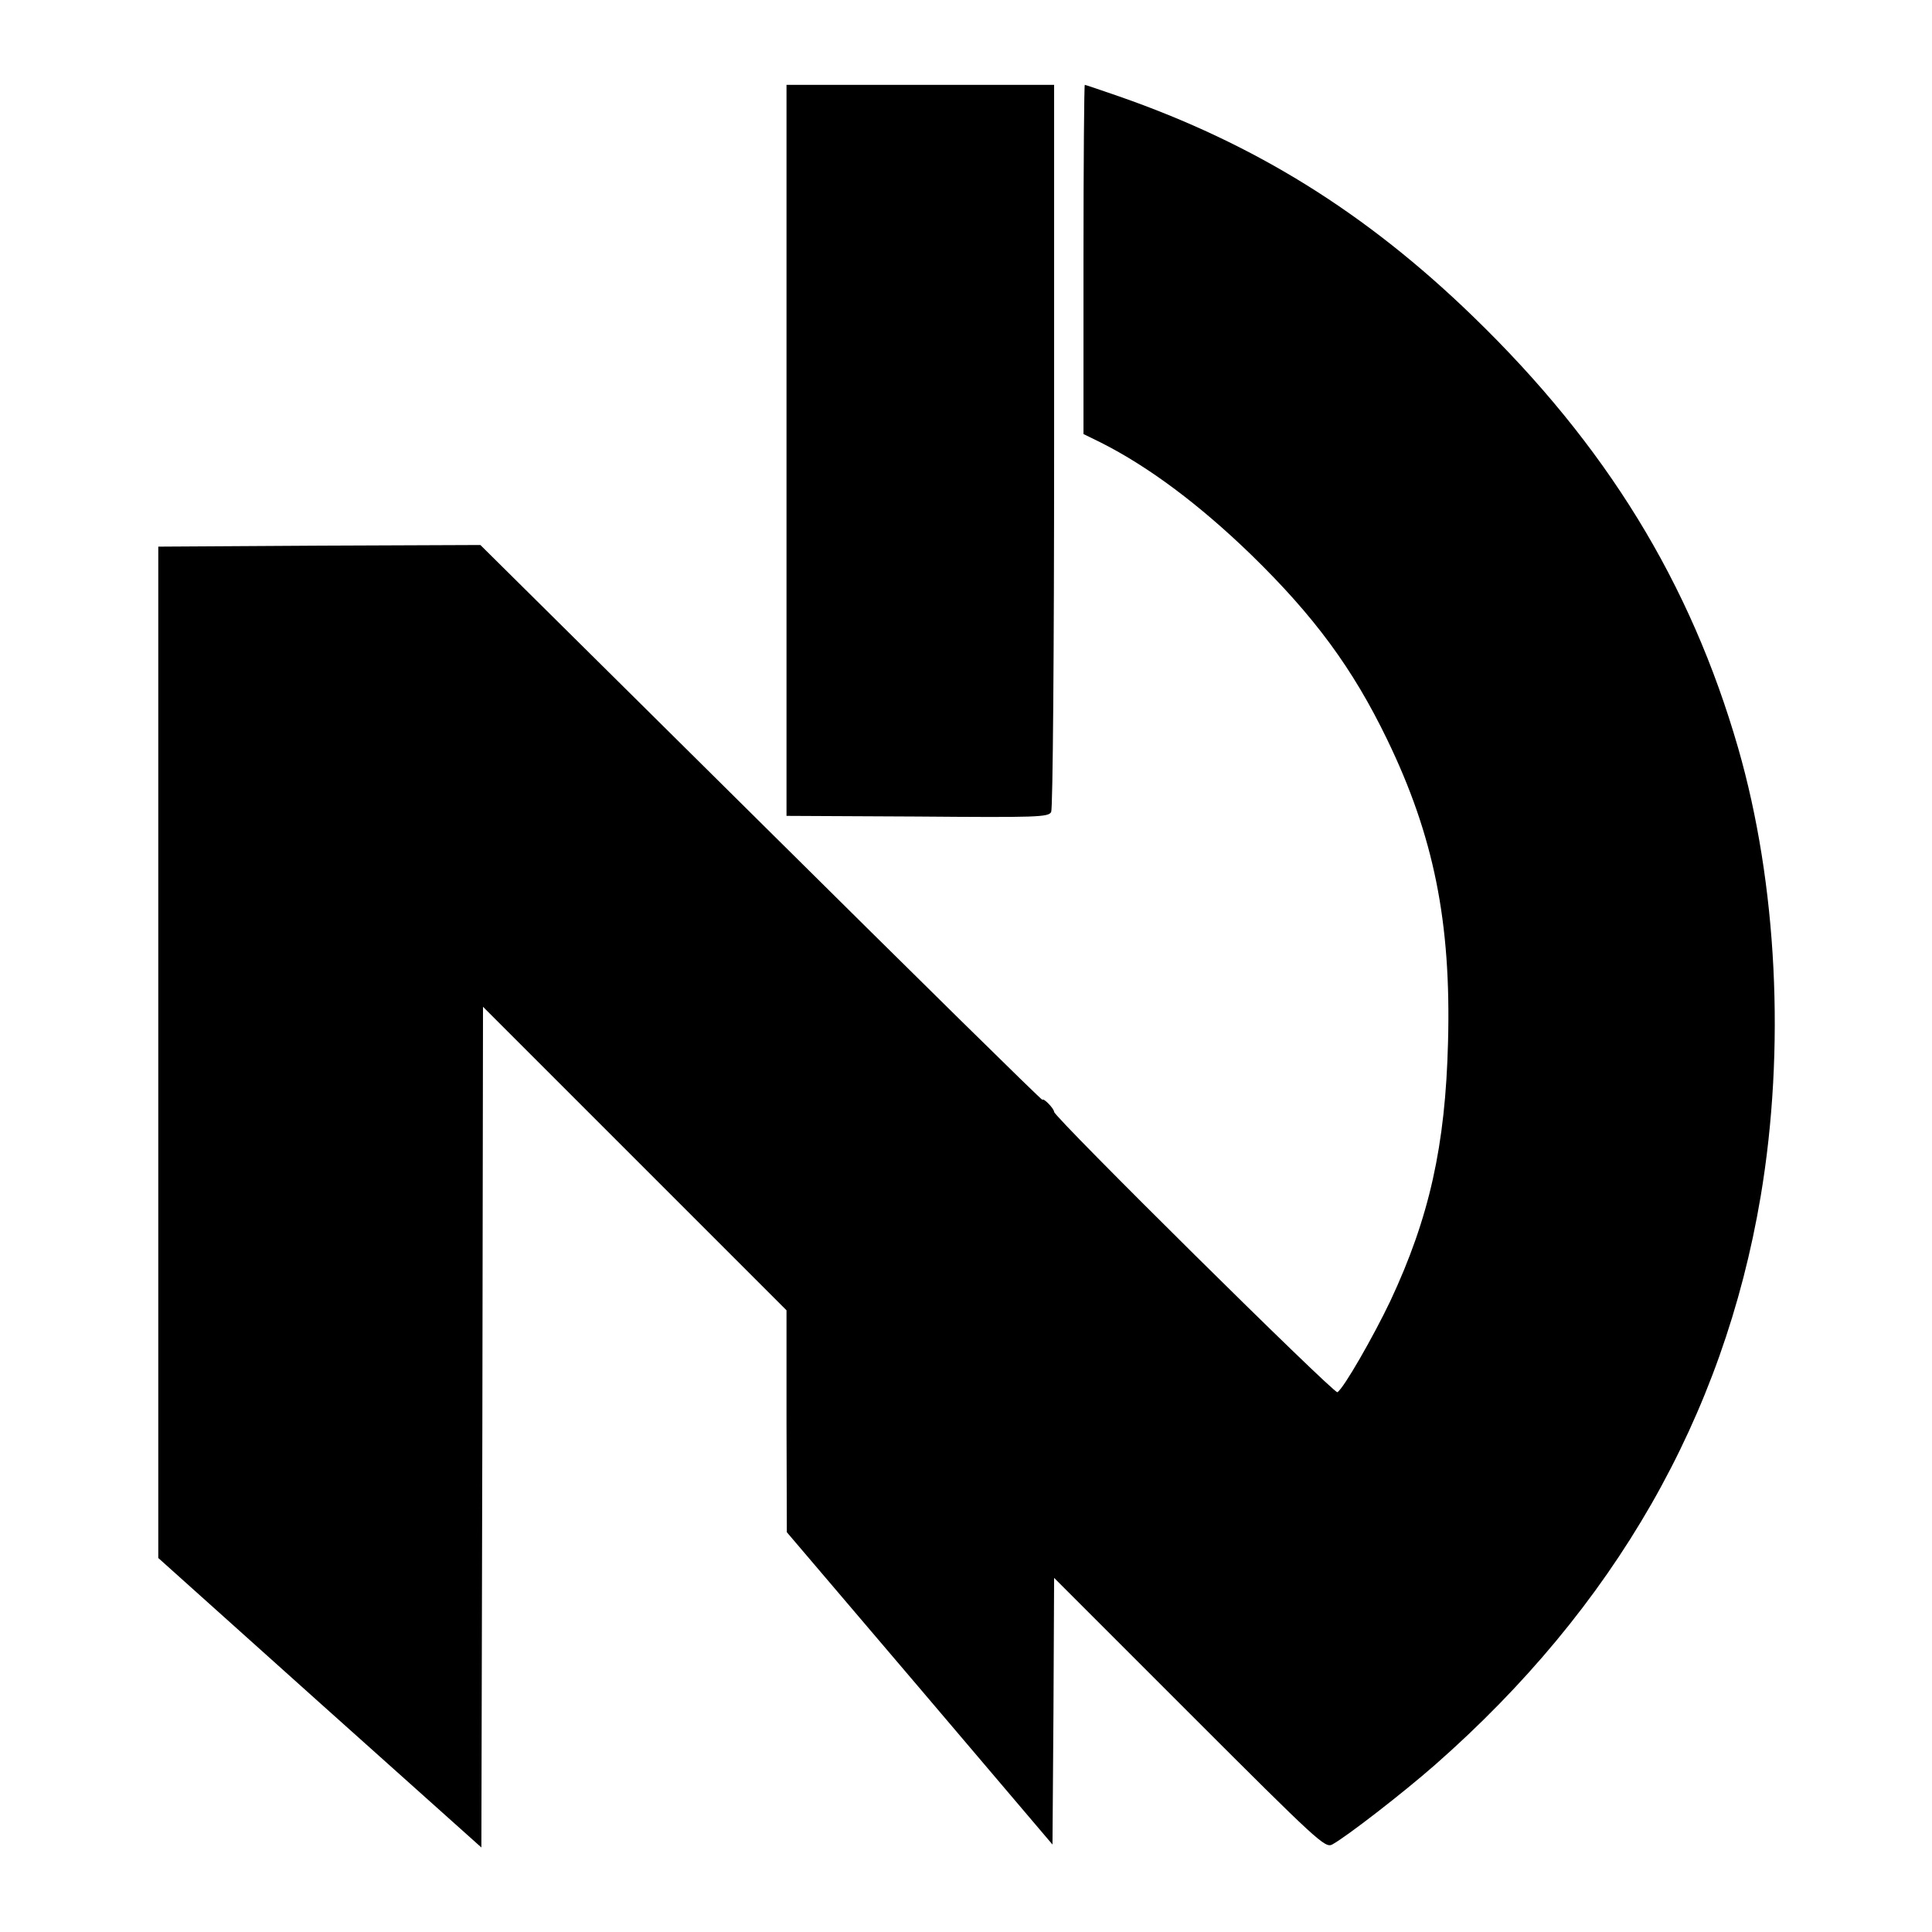
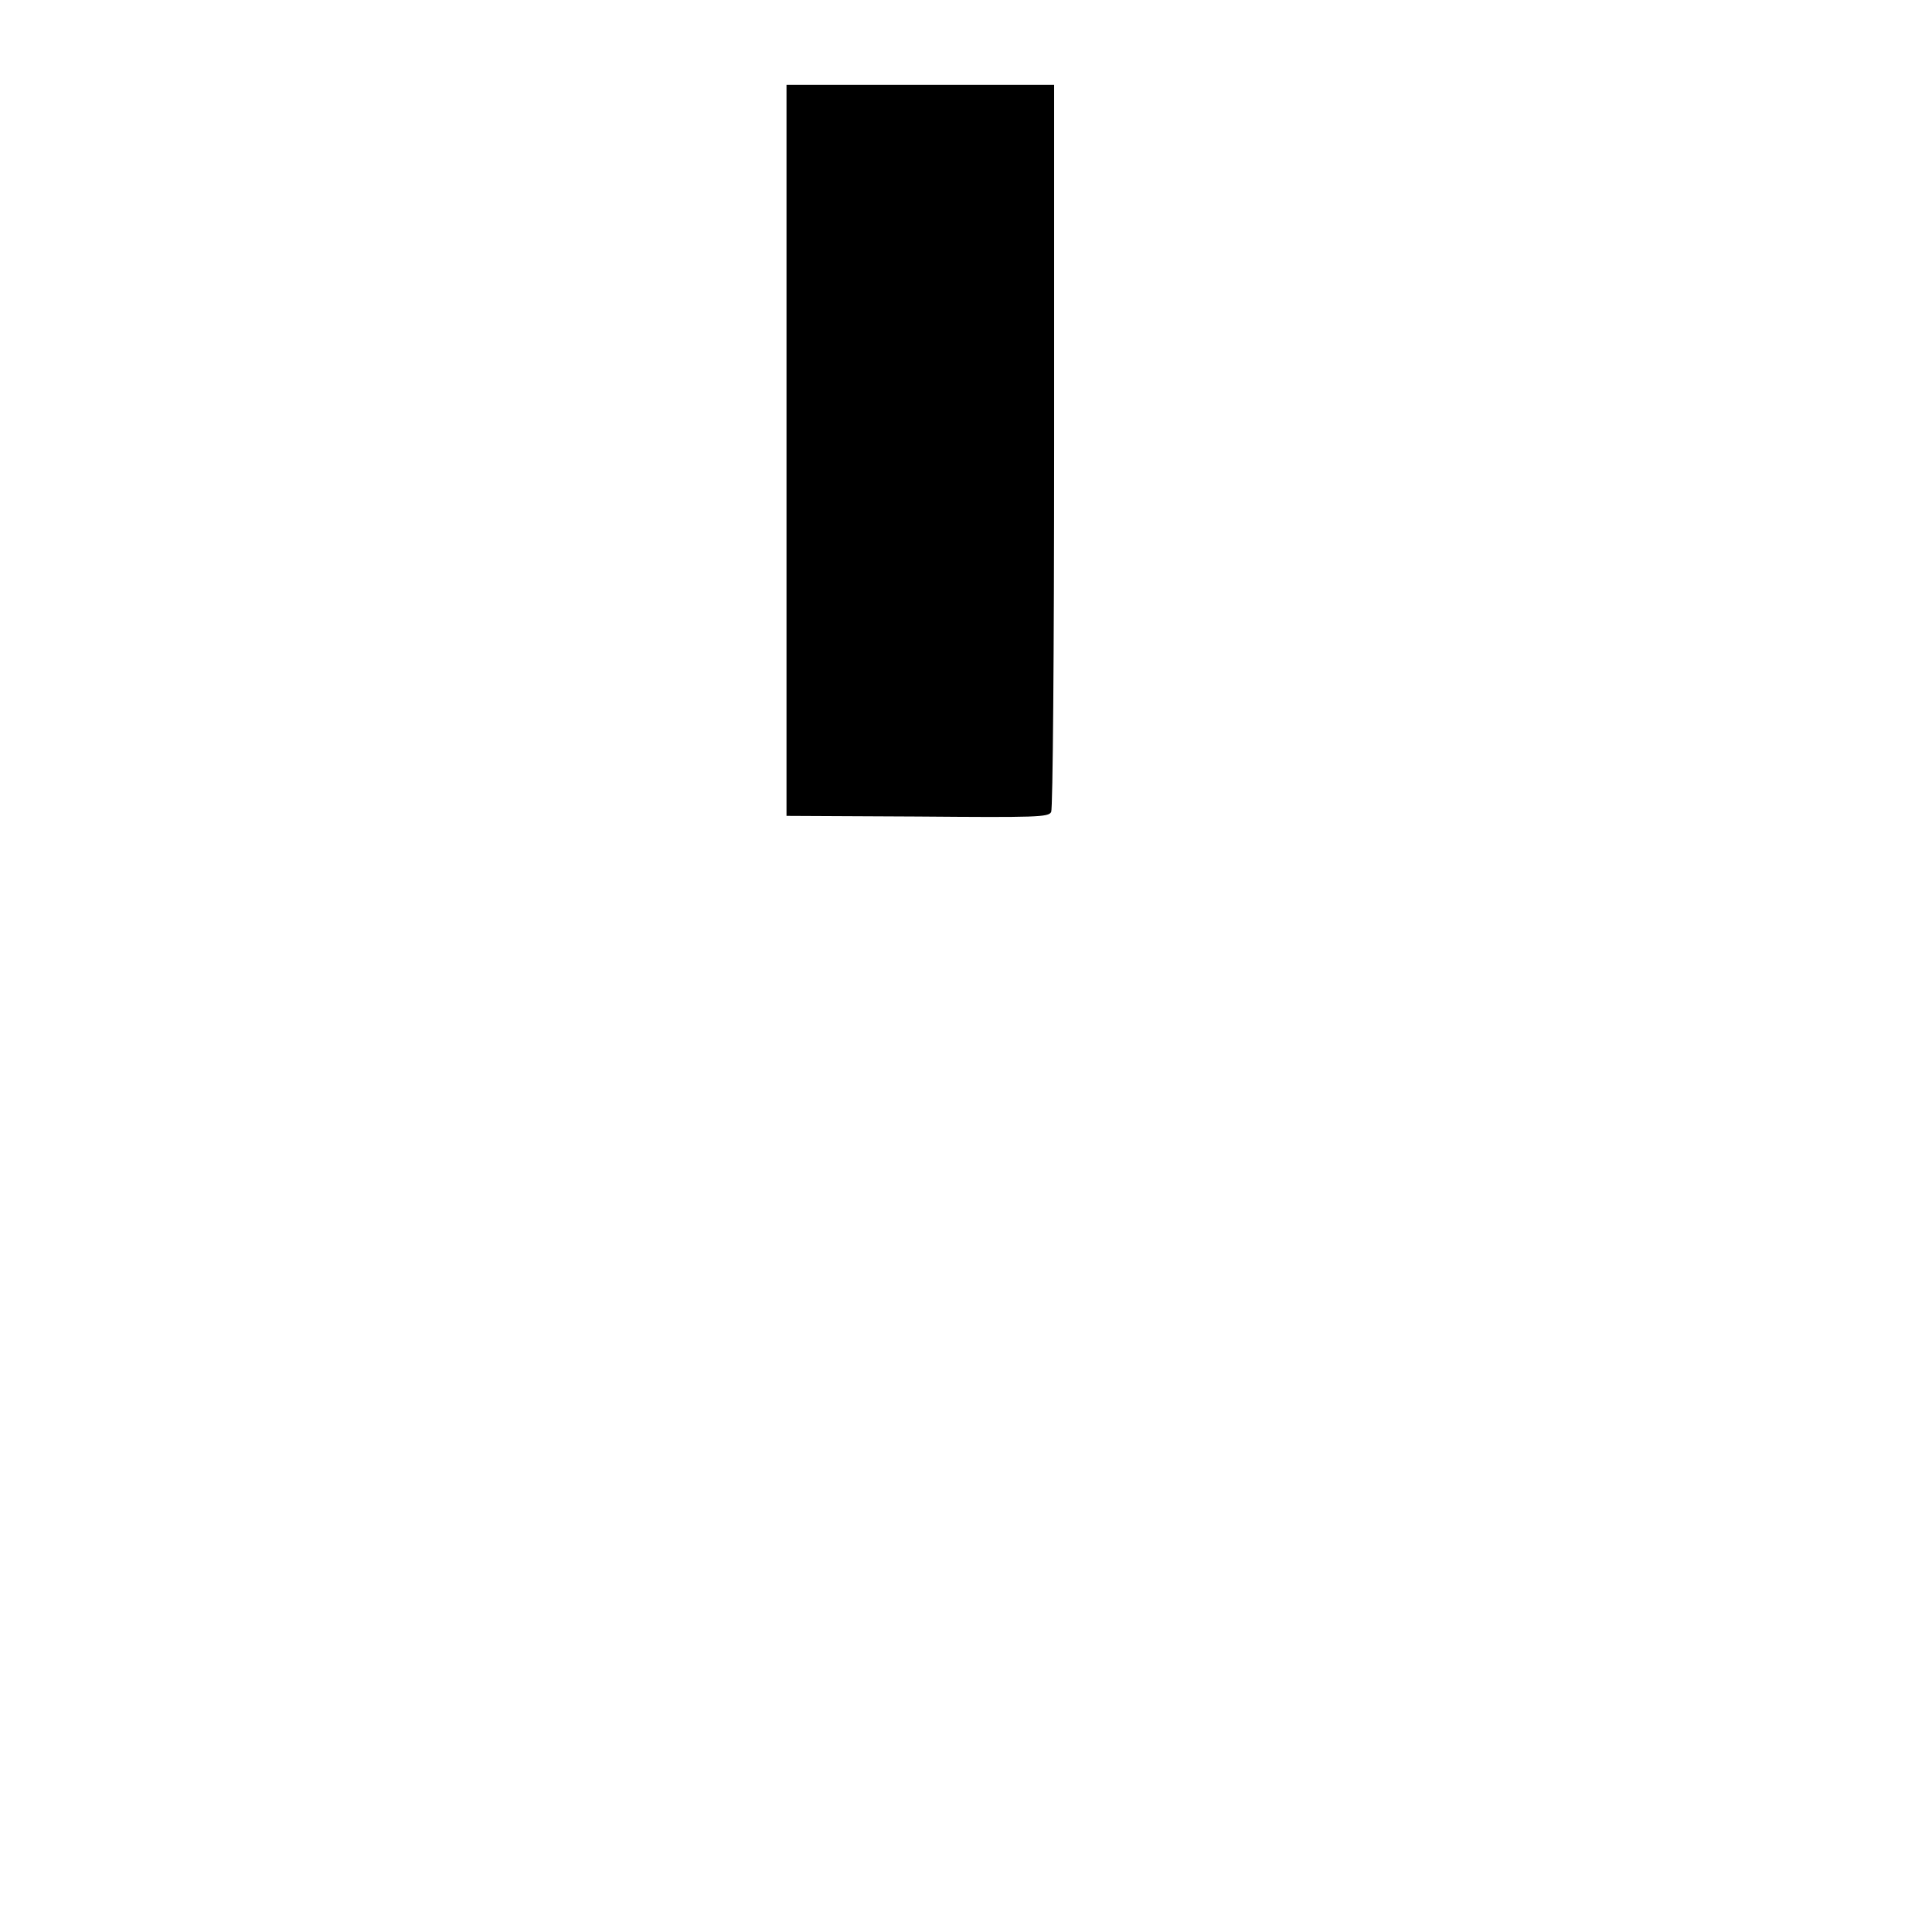
<svg xmlns="http://www.w3.org/2000/svg" version="1.0" width="592pt" height="592pt" viewBox="0 0 592 592" preserveAspectRatio="xMidYMid meet">
  <g transform="translate(0,592) scale(0.1,-0.1)" fill="#000000" stroke="none">
    <path d="M2410 4540 l0 -1120 401 -2 c367 -3 402 -2 410 14 5 10 9 485 9 1122 l0 1106 -410 0 -410 0 0 -1120z" />
-     <path d="M3320 5125 l0 -535 53 -26 c147 -74 303 -191 461 -344 193 -188 311 -348 416 -565 143 -295 197 -560 187 -929 -8 -316 -57 -537 -177 -793 -51 -107 -143 -268 -162 -279 -10 -6 -868 843 -868 859 0 10 -33 44 -36 37 -1 -3 -389 379 -862 848 l-860 852 -494 -2 -493 -3 0 -1550 0 -1549 495 -444 495 -443 3 1288 2 1288 465 -465 465 -465 0 -340 1 -340 407 -478 407 -479 3 408 2 409 415 -415 c394 -394 415 -413 437 -402 44 24 217 158 315 244 551 484 884 1066 998 1742 76 452 51 957 -69 1374 -146 506 -404 927 -812 1322 -328 318 -669 530 -1086 675 -55 19 -102 35 -104 35 -2 0 -4 -241 -4 -535z" />
  </g>
</svg>